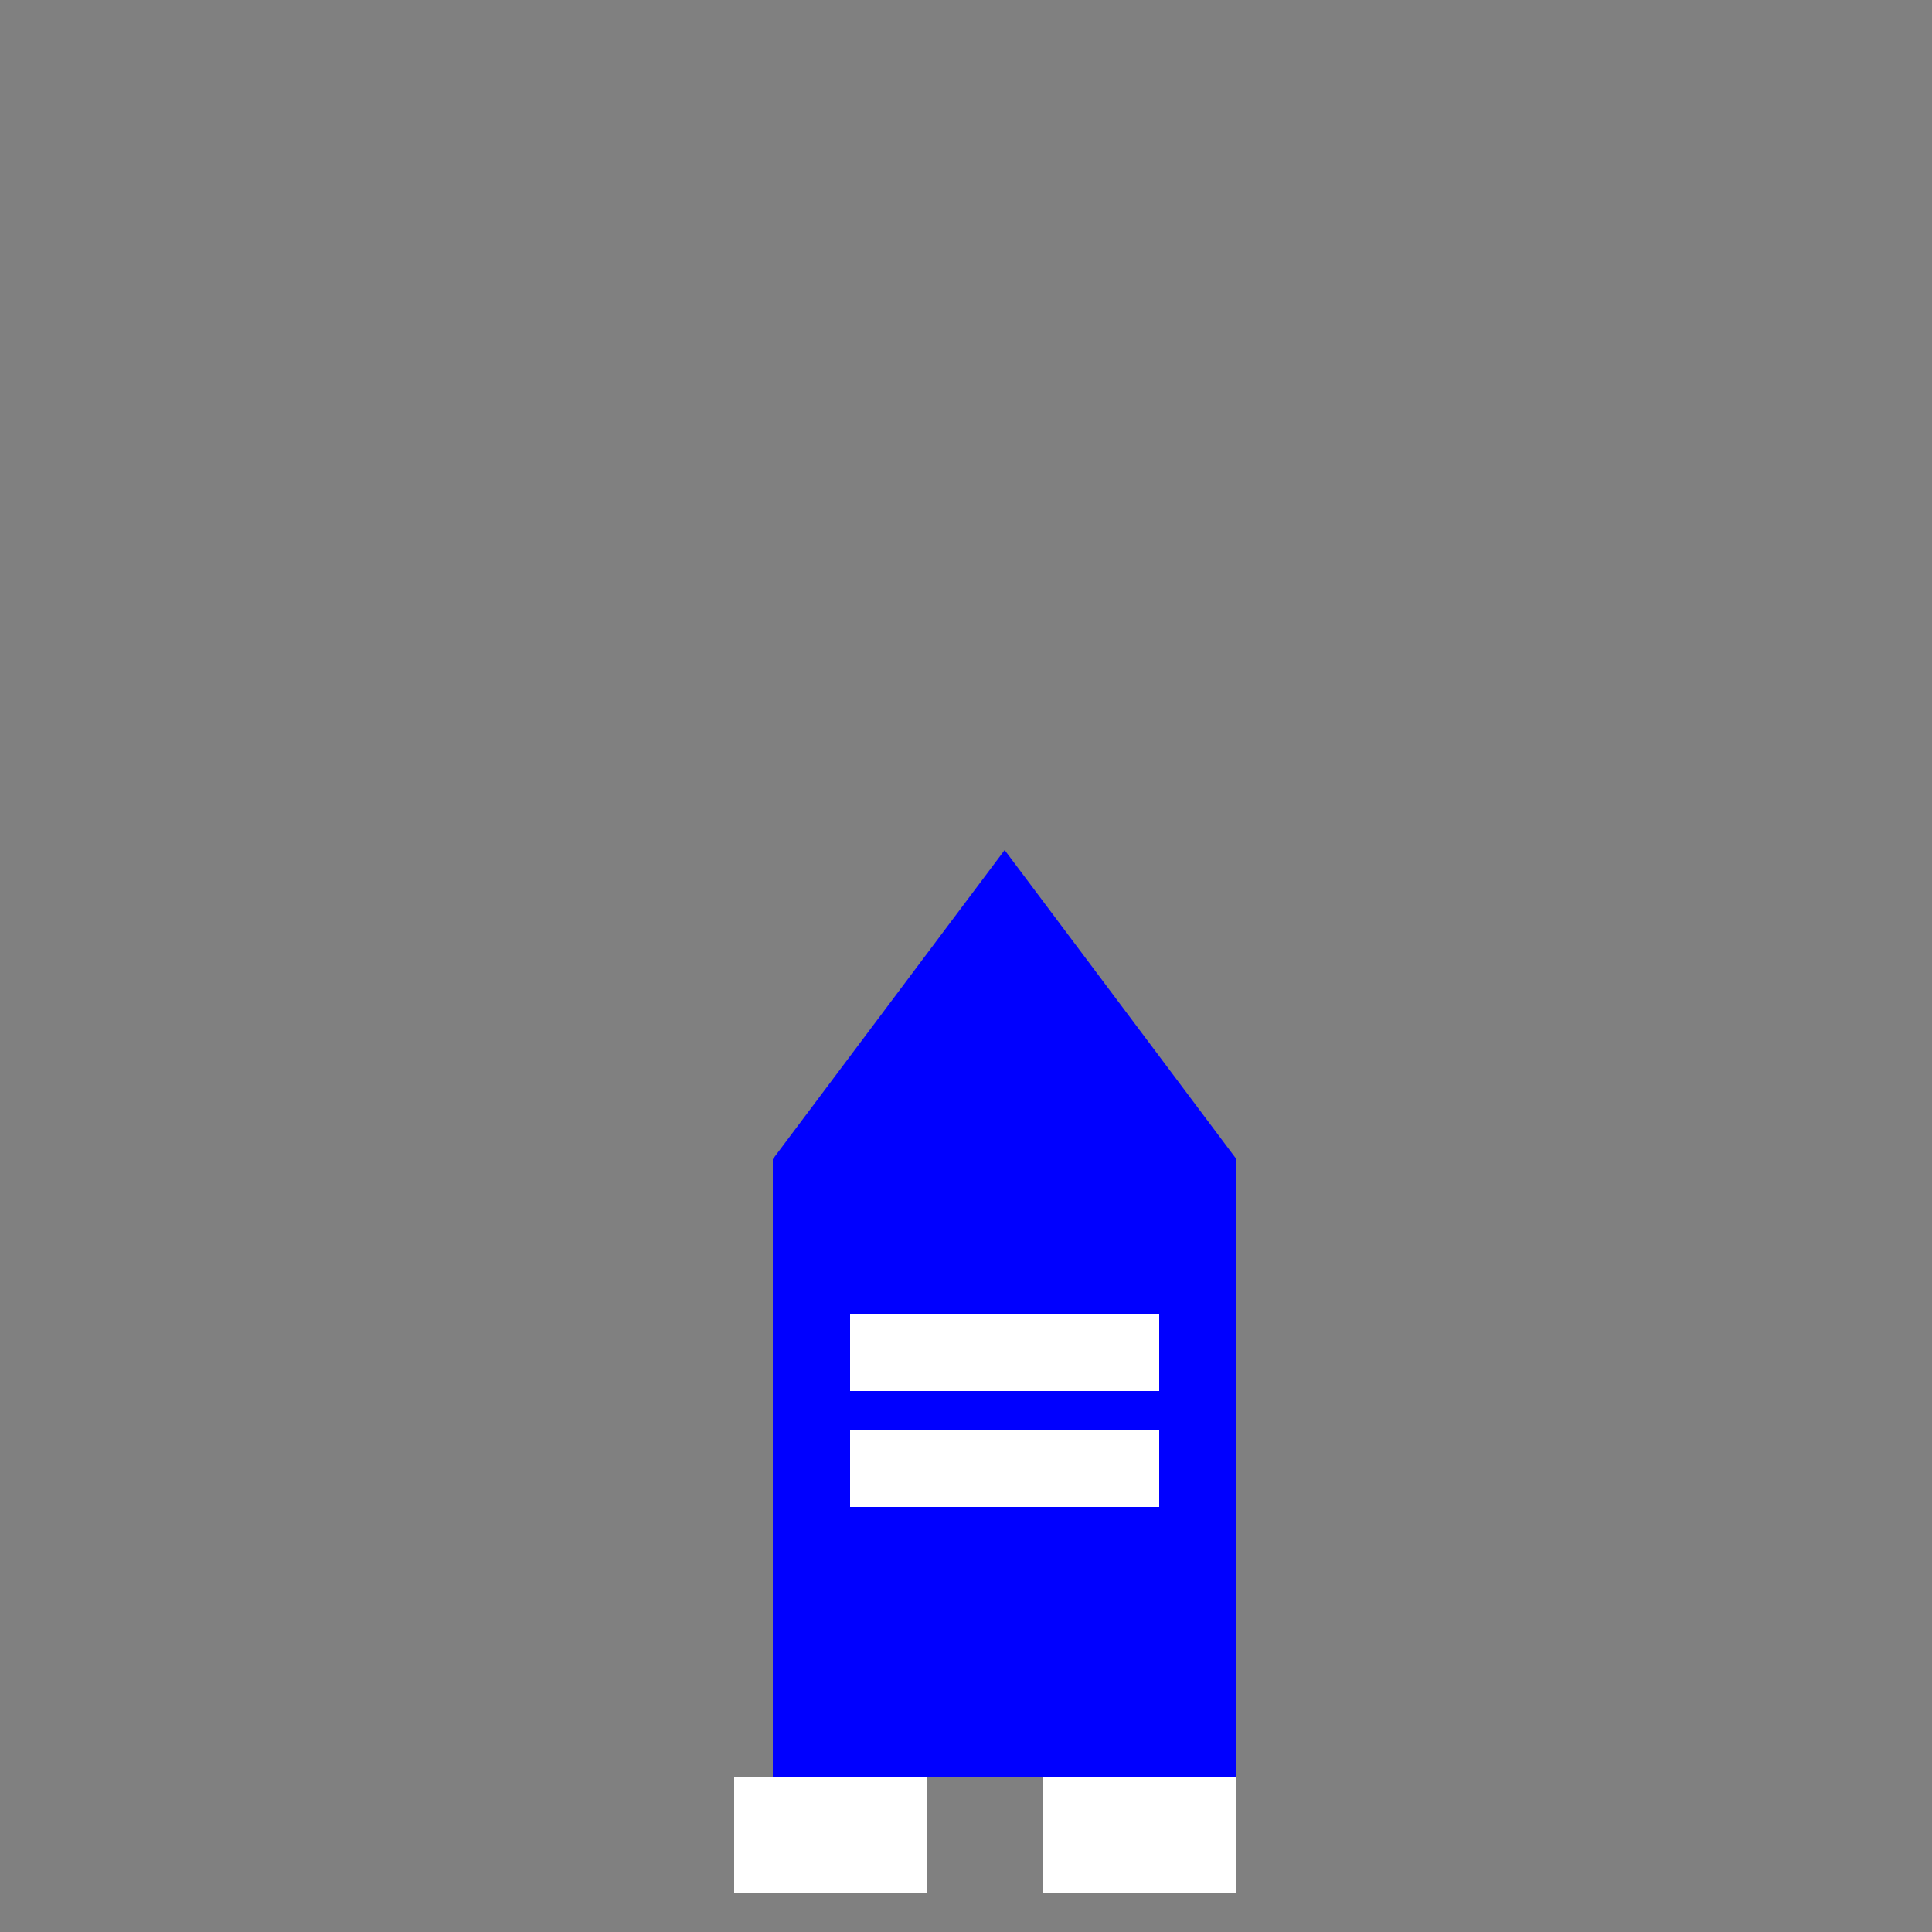
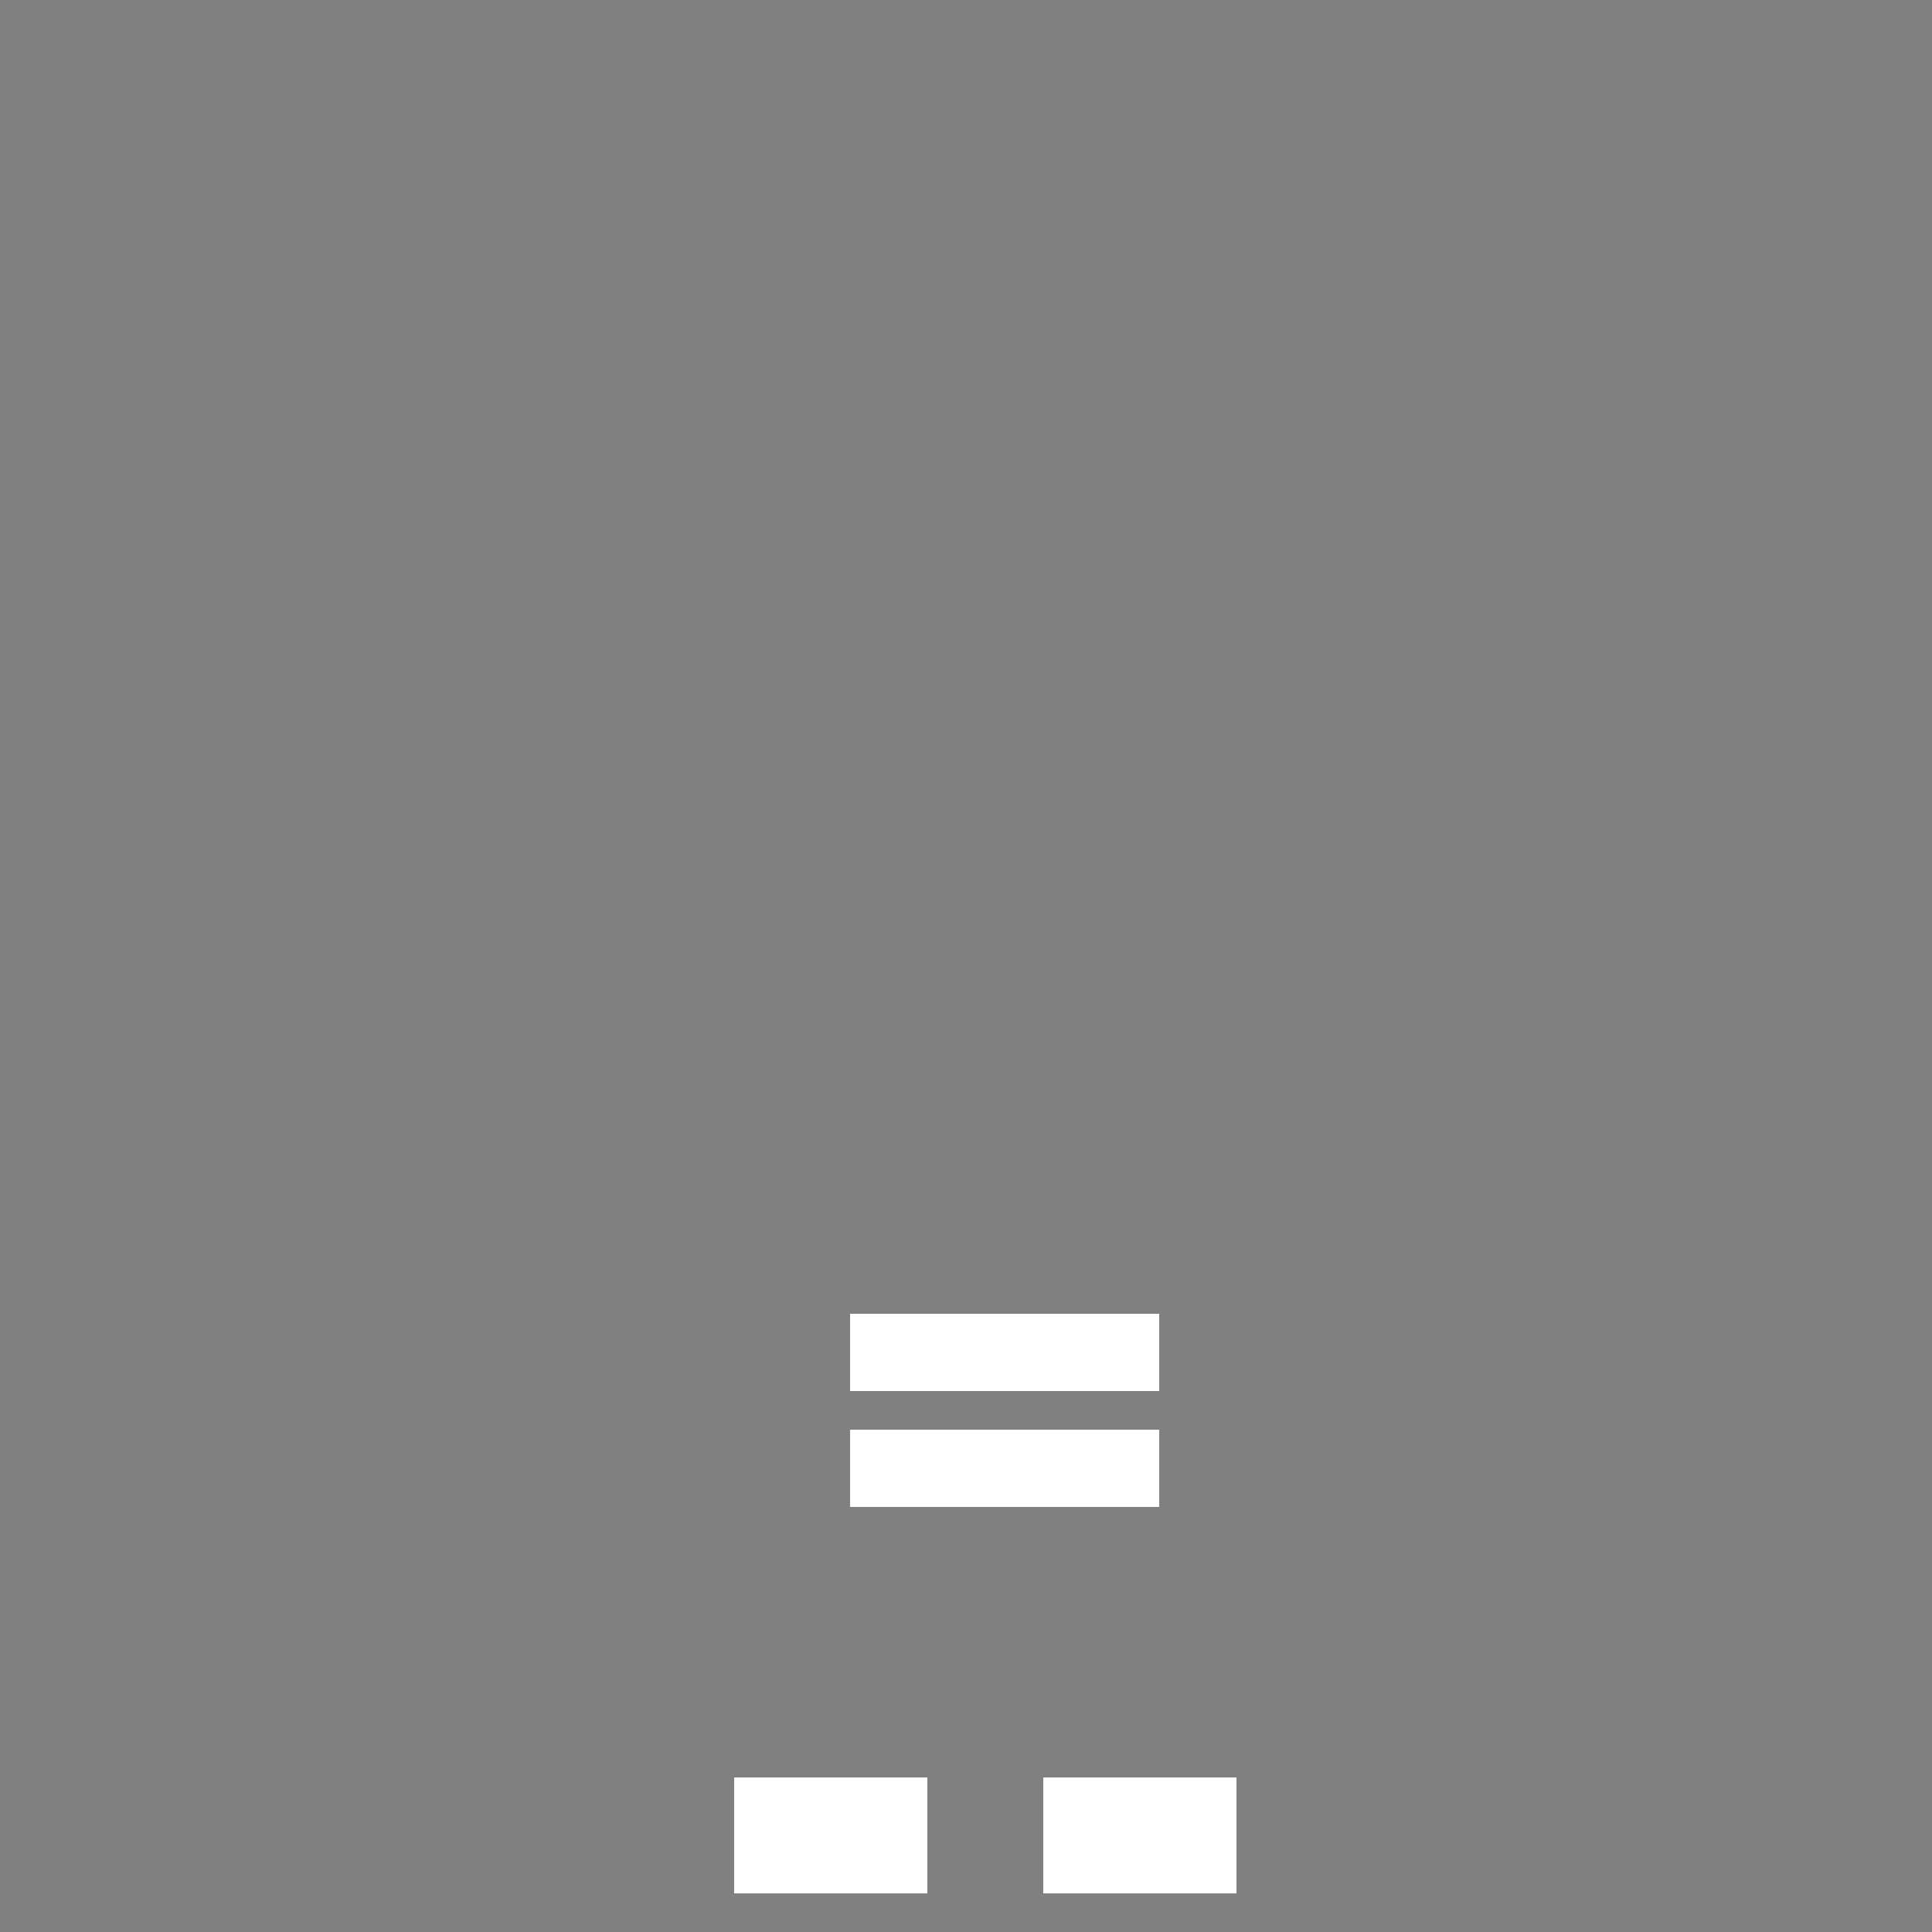
<svg xmlns="http://www.w3.org/2000/svg" width="500" height="500">
  <rect width="100%" height="100%" fill="#808080" stroke="none" />
  <defs />
  <g>
-     <rect fill="blue" stroke="none" x="200" y="300" width="120" height="160" />
    <rect fill="white" stroke="none" x="220" y="340" width="80" height="20" />
    <rect fill="white" stroke="none" x="220" y="370" width="80" height="20" />
    <rect fill="white" stroke="none" x="190" y="460" width="50" height="30" />
    <rect fill="white" stroke="none" x="270" y="460" width="50" height="30" />
-     <path fill="blue" stroke="none" paint-order="stroke fill markers" d=" M 200 300 L 320 300 L 260 220 Z" />
  </g>
</svg>